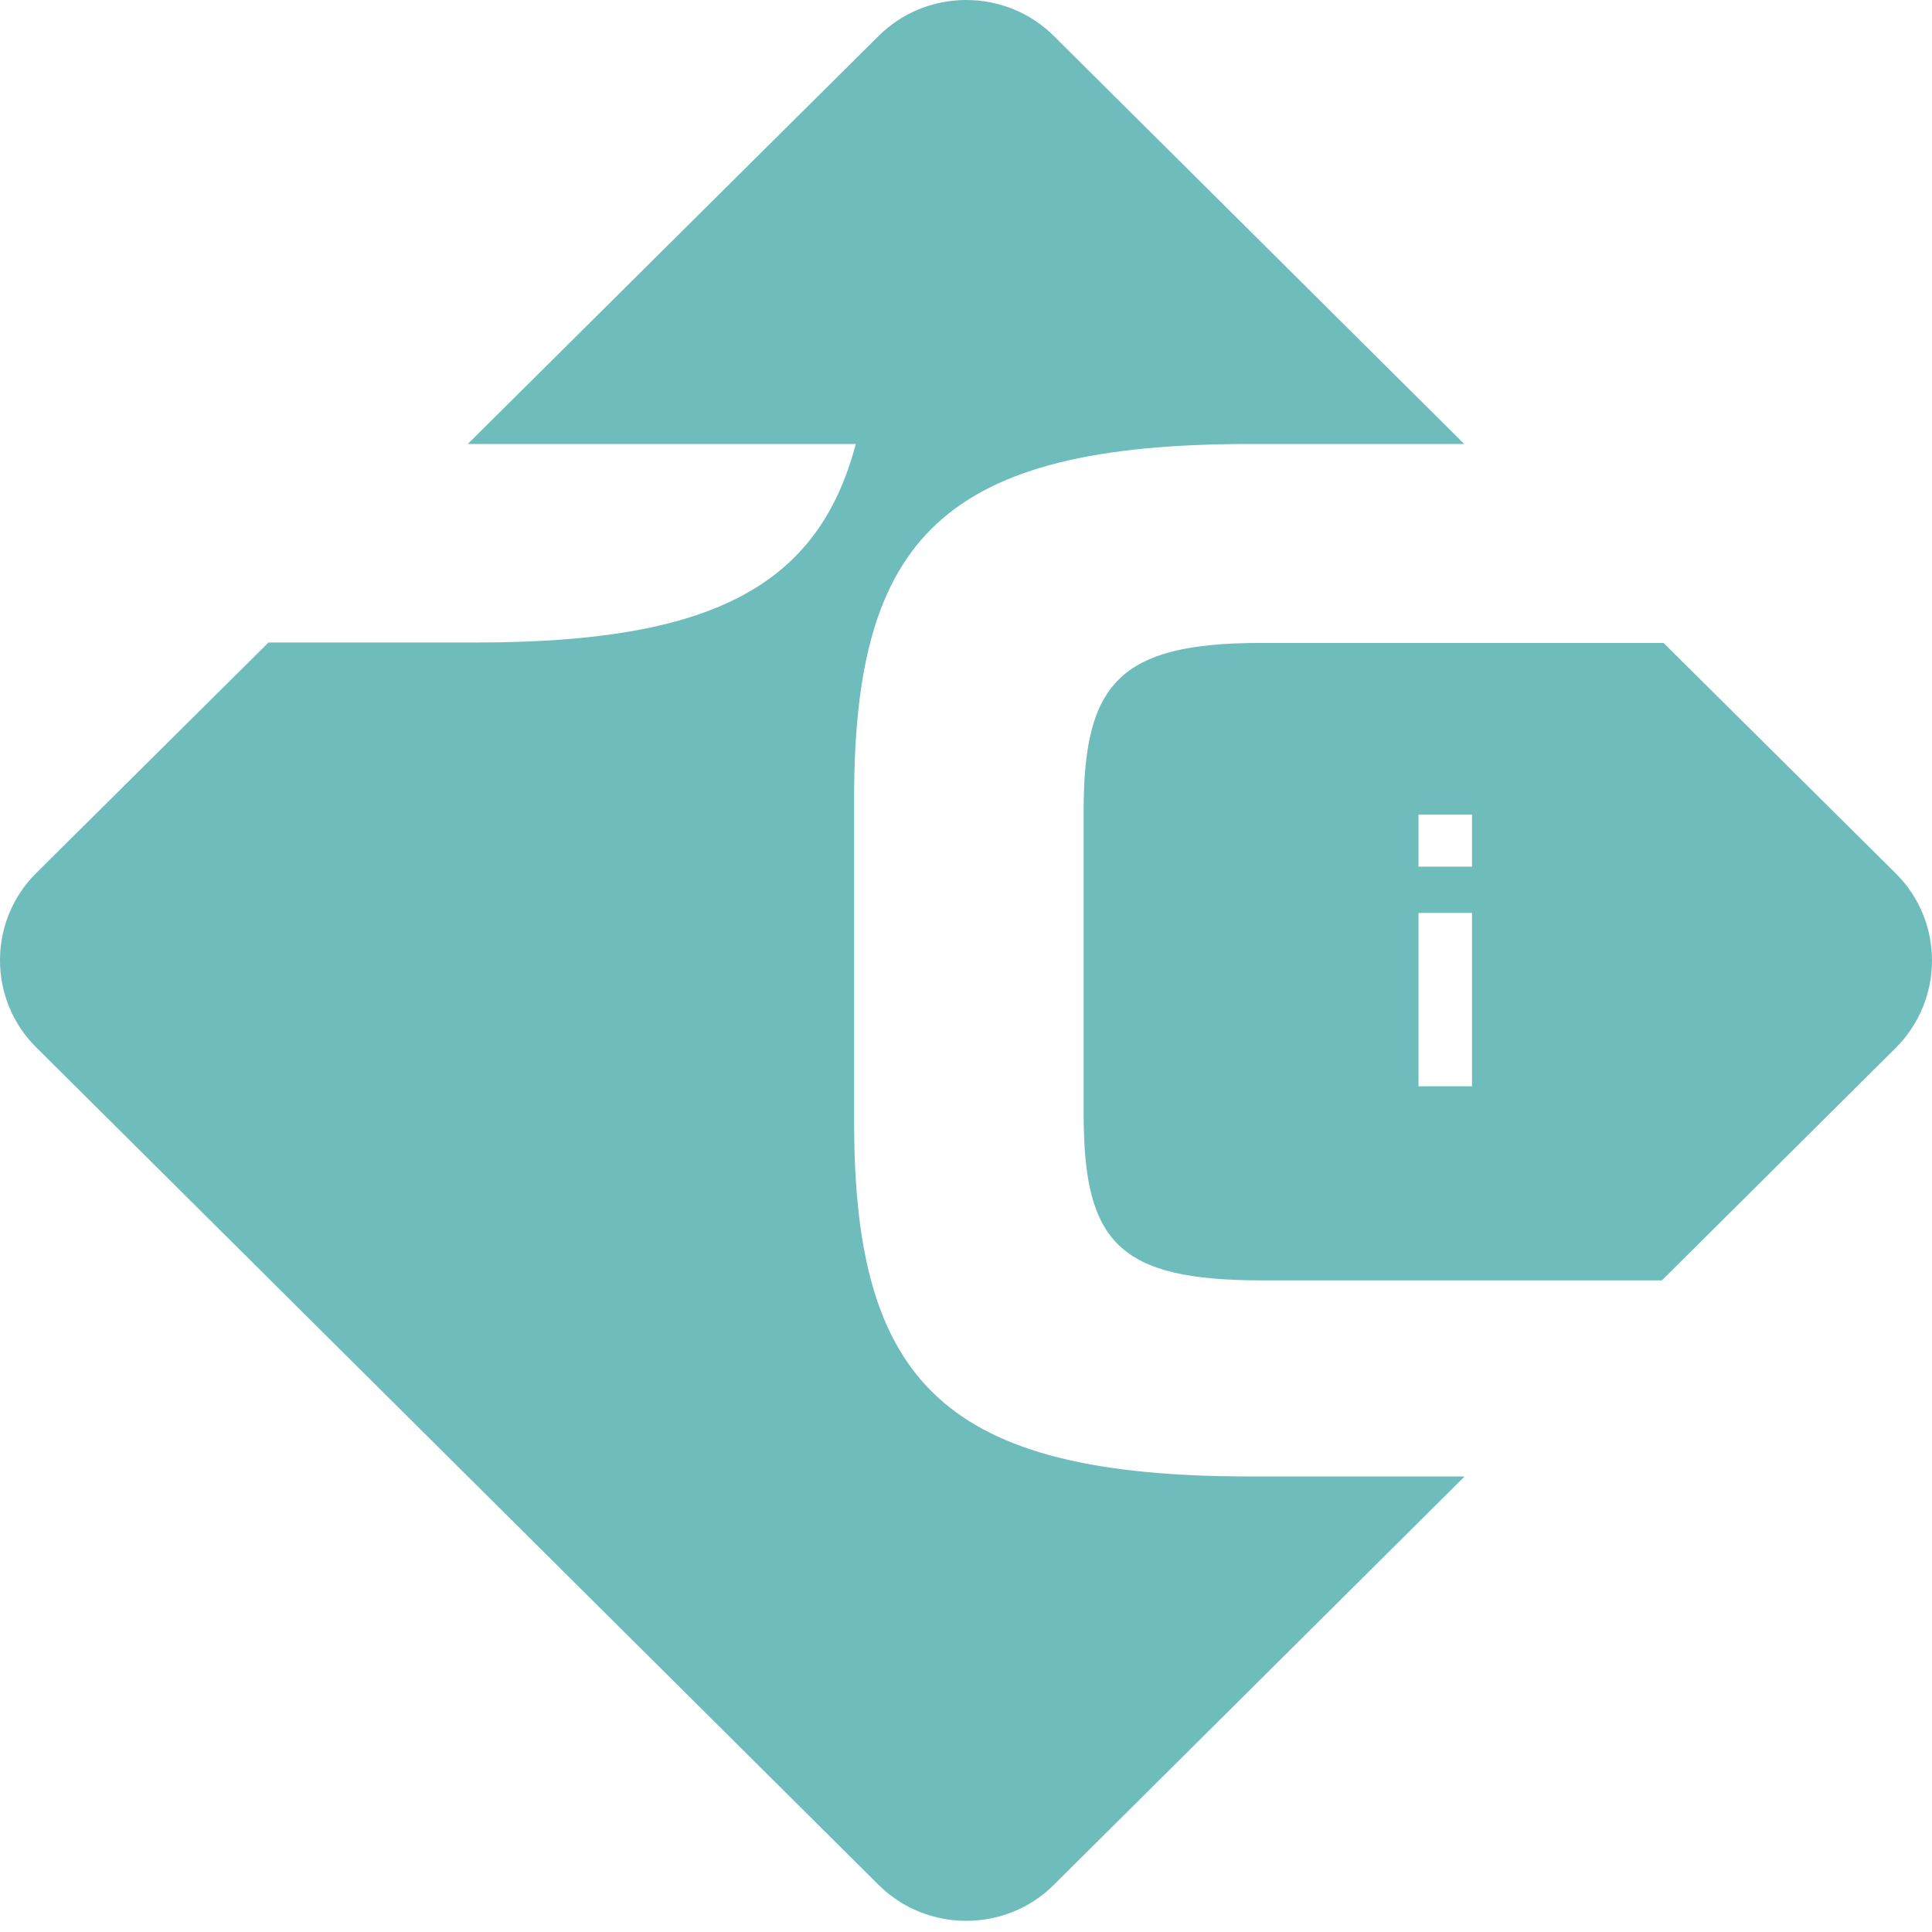
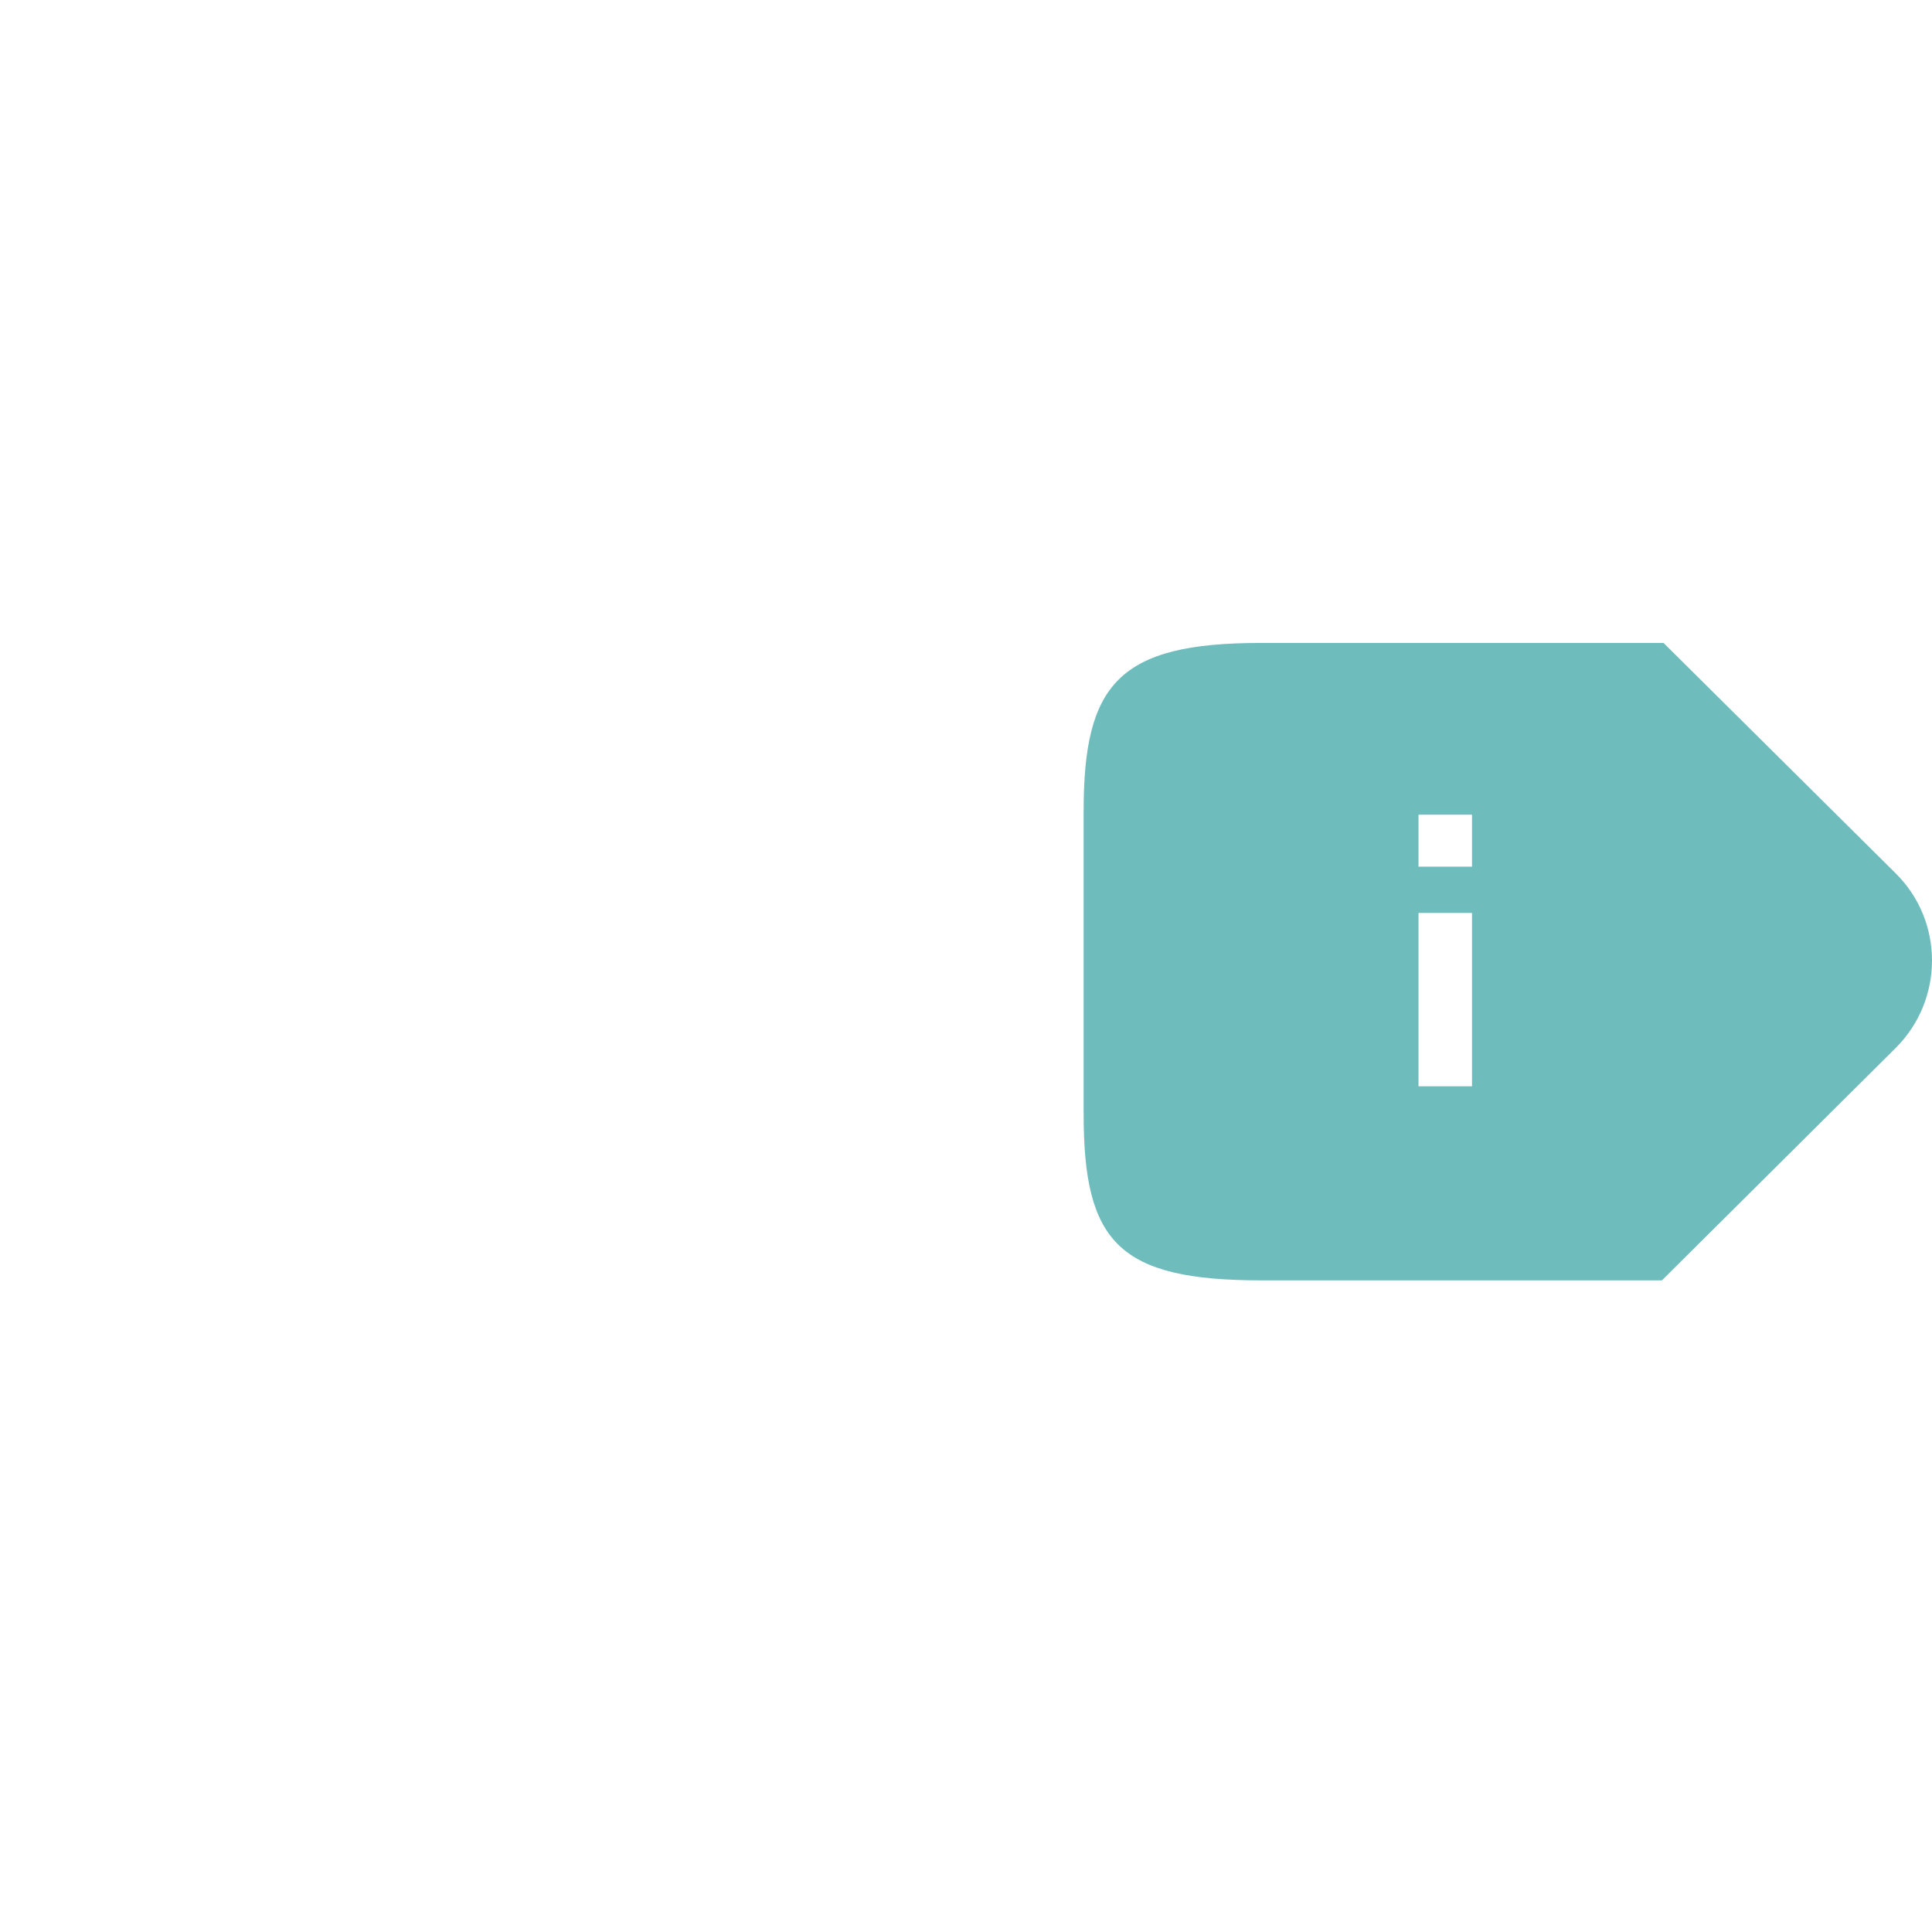
<svg xmlns="http://www.w3.org/2000/svg" width="100" height="100" viewBox="0 0 100 100" fill="none">
-   <path d="M75.788 76.442L54.545 97.562C52.051 100.042 47.971 100.042 45.477 97.562L1.871 54.208C-0.624 51.728 -0.624 47.672 1.871 45.193L13.898 33.256H24.657C36.79 33.256 42.349 30.377 44.294 22.98H26.284H24.213L45.477 1.86C47.971 -0.62 52.051 -0.62 54.545 1.86L75.788 22.98H64.691C48.838 22.98 44.209 27.834 44.209 41.305V58.075C44.209 71.546 48.859 76.421 64.691 76.421H75.788V76.442Z" fill="#6FBCBD" />
  <path d="M98.132 45.215L86.105 33.279H65.242C57.907 33.279 56.089 35.401 56.089 41.979V57.656C56.089 64.318 57.907 66.272 65.305 66.272H86.02L98.111 54.252C100.626 51.751 100.626 47.695 98.132 45.215ZM76.191 56.227H73.422V47.254H76.191V56.227ZM76.191 44.858H73.422V42.168H76.191V44.858Z" fill="#6FBCBD" />
</svg>